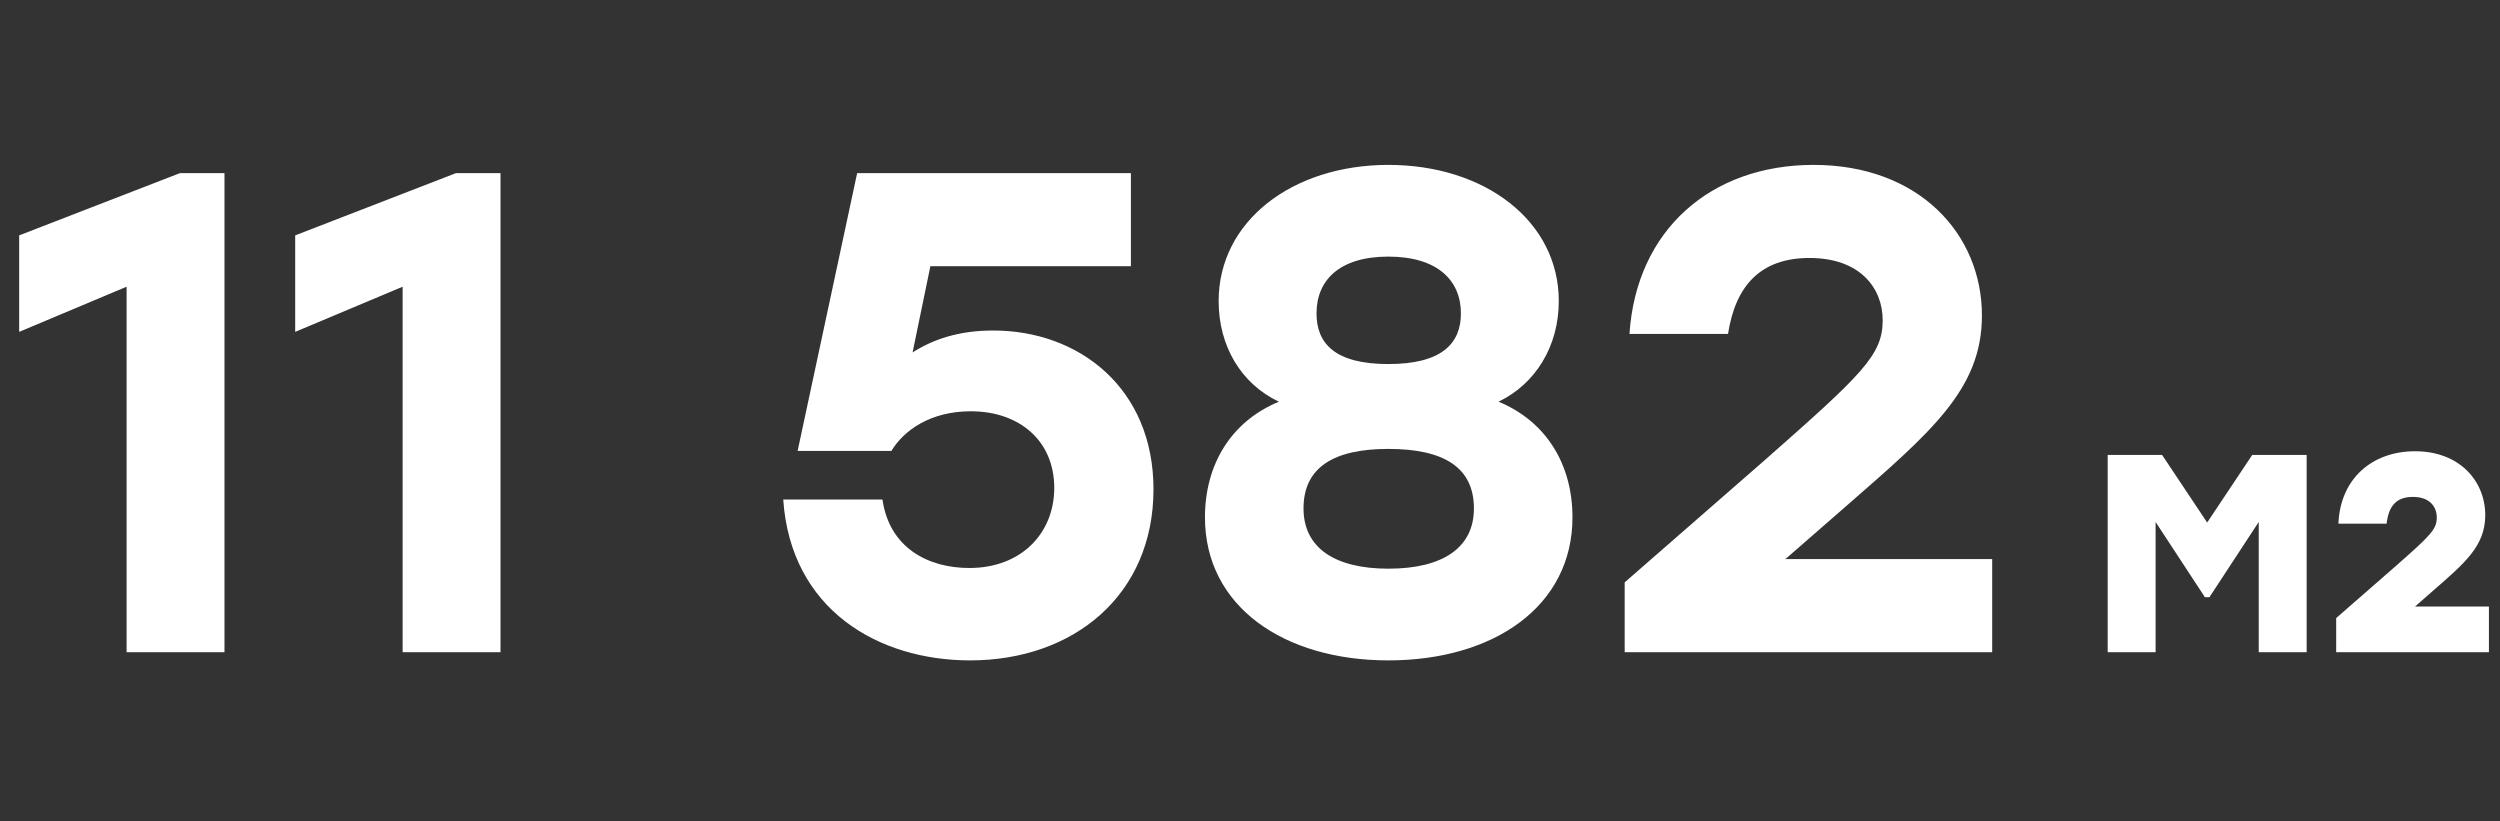
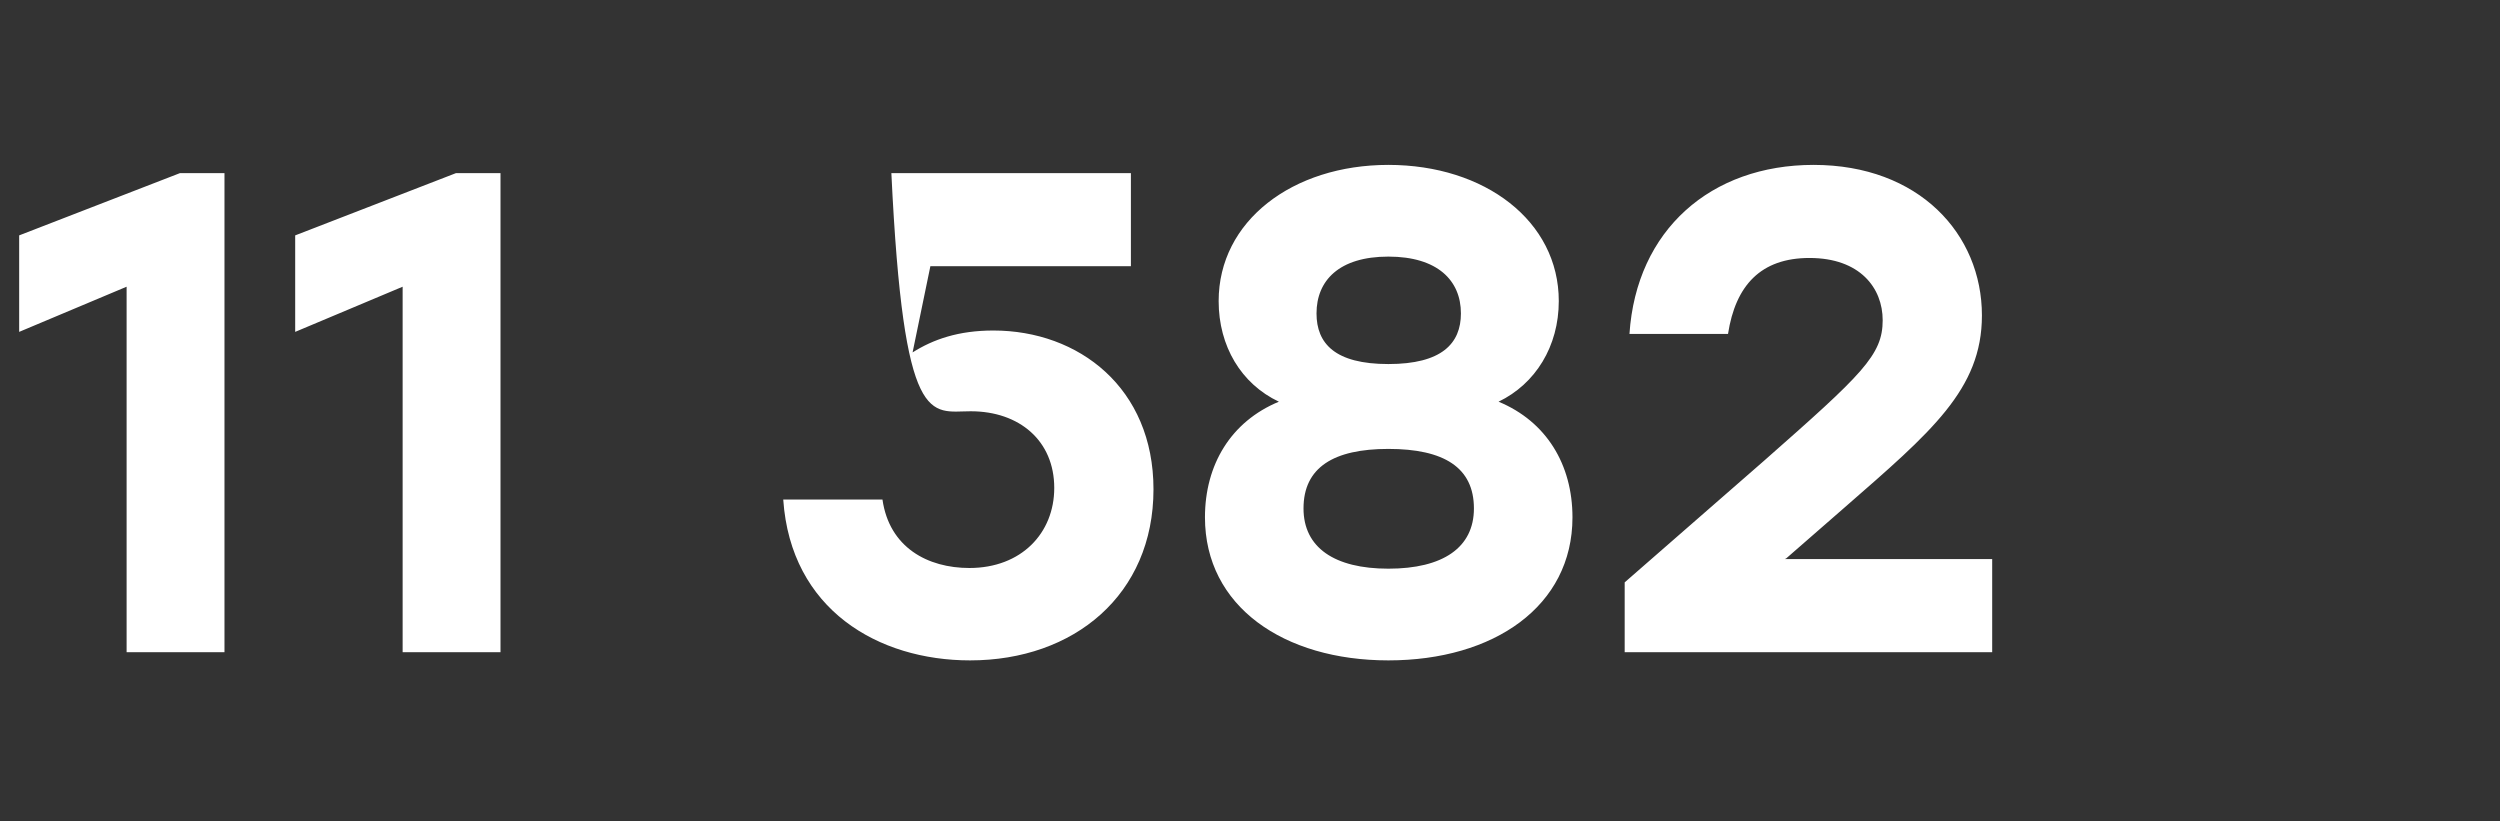
<svg xmlns="http://www.w3.org/2000/svg" width="621" height="204" viewBox="0 0 621 204" fill="none">
  <rect x="0" y="0" width="621" height="204" fill="#333333" stroke="none" />
-   <path d="M44.71 43L4.76 58.47V82.44L31.45 71.22V162H55.76V43H44.71ZM113.274 43L73.325 58.47V82.44L100.014 71.22V162H124.324V43H113.274ZM246.746 82.1C238.076 82.1 231.786 84.31 226.686 87.54L231.106 66.12H280.916V43H212.916L198.126 112.02H221.416C224.476 106.92 231.106 102.16 241.136 102.16C253.206 102.16 261.876 109.47 261.876 121.2C261.876 132.42 253.716 141.09 240.796 141.09C230.426 141.09 220.906 135.99 219.206 124.09H194.556C196.426 151.46 218.186 164.04 240.966 164.04C266.806 164.04 286.526 147.72 286.526 121.54C286.526 96.38 267.996 82.1 246.746 82.1ZM372.242 99.78C381.422 95.36 387.202 86.01 387.202 74.79C387.202 54.9 368.842 40.96 344.872 40.96C321.072 40.96 302.712 54.9 302.712 74.79C302.712 86.01 308.322 95.36 317.672 99.78C305.772 104.71 299.312 115.42 299.312 128.51C299.312 150.61 318.862 164.04 344.872 164.04C371.052 164.04 390.602 150.61 390.602 128.51C390.602 115.42 384.142 104.71 372.242 99.78ZM344.872 63.74C357.112 63.74 362.892 69.69 362.892 77.85C362.892 85.33 358.132 90.43 344.872 90.43C331.612 90.43 327.022 85.33 327.022 77.85C327.022 69.69 332.632 63.74 344.872 63.74ZM344.872 141.26C331.442 141.26 323.792 135.99 323.792 126.3C323.792 116.1 331.272 111.51 344.872 111.51C358.642 111.51 366.122 116.1 366.122 126.3C366.122 135.99 358.472 141.26 344.872 141.26ZM443.349 138.88L443.689 138.71L458.309 125.96C479.729 107.26 492.309 96.72 492.309 78.36C492.309 58.13 476.669 40.96 450.489 40.96C424.989 40.96 406.459 57.11 404.759 82.95H429.239C431.109 70.88 437.399 64.08 449.469 64.08C462.049 64.08 467.659 71.56 467.659 79.55C467.659 88.22 462.559 92.98 438.249 114.4L403.569 144.66V162H494.859V138.88H443.349Z" fill="white" />
-   <path d="M559.46 113L548.26 129.8L537.06 113H523.55V162H535.45V129.66L547.7 148.35H548.82L561.07 129.66V162H572.97V113H559.46ZM599.837 150.66L599.977 150.59L604.527 146.6C612.227 139.88 617.337 135.61 617.337 127.98C617.337 119.51 610.967 112.09 599.907 112.09C589.127 112.09 581.287 119.02 580.867 130.08H592.837C593.327 125.67 595.287 123.43 599.347 123.43C603.827 123.43 605.297 126.16 605.297 128.54C605.297 131.48 603.827 132.95 594.657 141L580.307 153.53V162H618.247V150.66H599.837Z" fill="white" />
+   <path d="M44.71 43L4.76 58.47V82.44L31.45 71.22V162H55.76V43H44.71ZM113.274 43L73.325 58.47V82.44L100.014 71.22V162H124.324V43H113.274ZM246.746 82.1C238.076 82.1 231.786 84.31 226.686 87.54L231.106 66.12H280.916V43H212.916H221.416C224.476 106.92 231.106 102.16 241.136 102.16C253.206 102.16 261.876 109.47 261.876 121.2C261.876 132.42 253.716 141.09 240.796 141.09C230.426 141.09 220.906 135.99 219.206 124.09H194.556C196.426 151.46 218.186 164.04 240.966 164.04C266.806 164.04 286.526 147.72 286.526 121.54C286.526 96.38 267.996 82.1 246.746 82.1ZM372.242 99.78C381.422 95.36 387.202 86.01 387.202 74.79C387.202 54.9 368.842 40.96 344.872 40.96C321.072 40.96 302.712 54.9 302.712 74.79C302.712 86.01 308.322 95.36 317.672 99.78C305.772 104.71 299.312 115.42 299.312 128.51C299.312 150.61 318.862 164.04 344.872 164.04C371.052 164.04 390.602 150.61 390.602 128.51C390.602 115.42 384.142 104.71 372.242 99.78ZM344.872 63.74C357.112 63.74 362.892 69.69 362.892 77.85C362.892 85.33 358.132 90.43 344.872 90.43C331.612 90.43 327.022 85.33 327.022 77.85C327.022 69.69 332.632 63.74 344.872 63.74ZM344.872 141.26C331.442 141.26 323.792 135.99 323.792 126.3C323.792 116.1 331.272 111.51 344.872 111.51C358.642 111.51 366.122 116.1 366.122 126.3C366.122 135.99 358.472 141.26 344.872 141.26ZM443.349 138.88L443.689 138.71L458.309 125.96C479.729 107.26 492.309 96.72 492.309 78.36C492.309 58.13 476.669 40.96 450.489 40.96C424.989 40.96 406.459 57.11 404.759 82.95H429.239C431.109 70.88 437.399 64.08 449.469 64.08C462.049 64.08 467.659 71.56 467.659 79.55C467.659 88.22 462.559 92.98 438.249 114.4L403.569 144.66V162H494.859V138.88H443.349Z" fill="white" />
</svg>